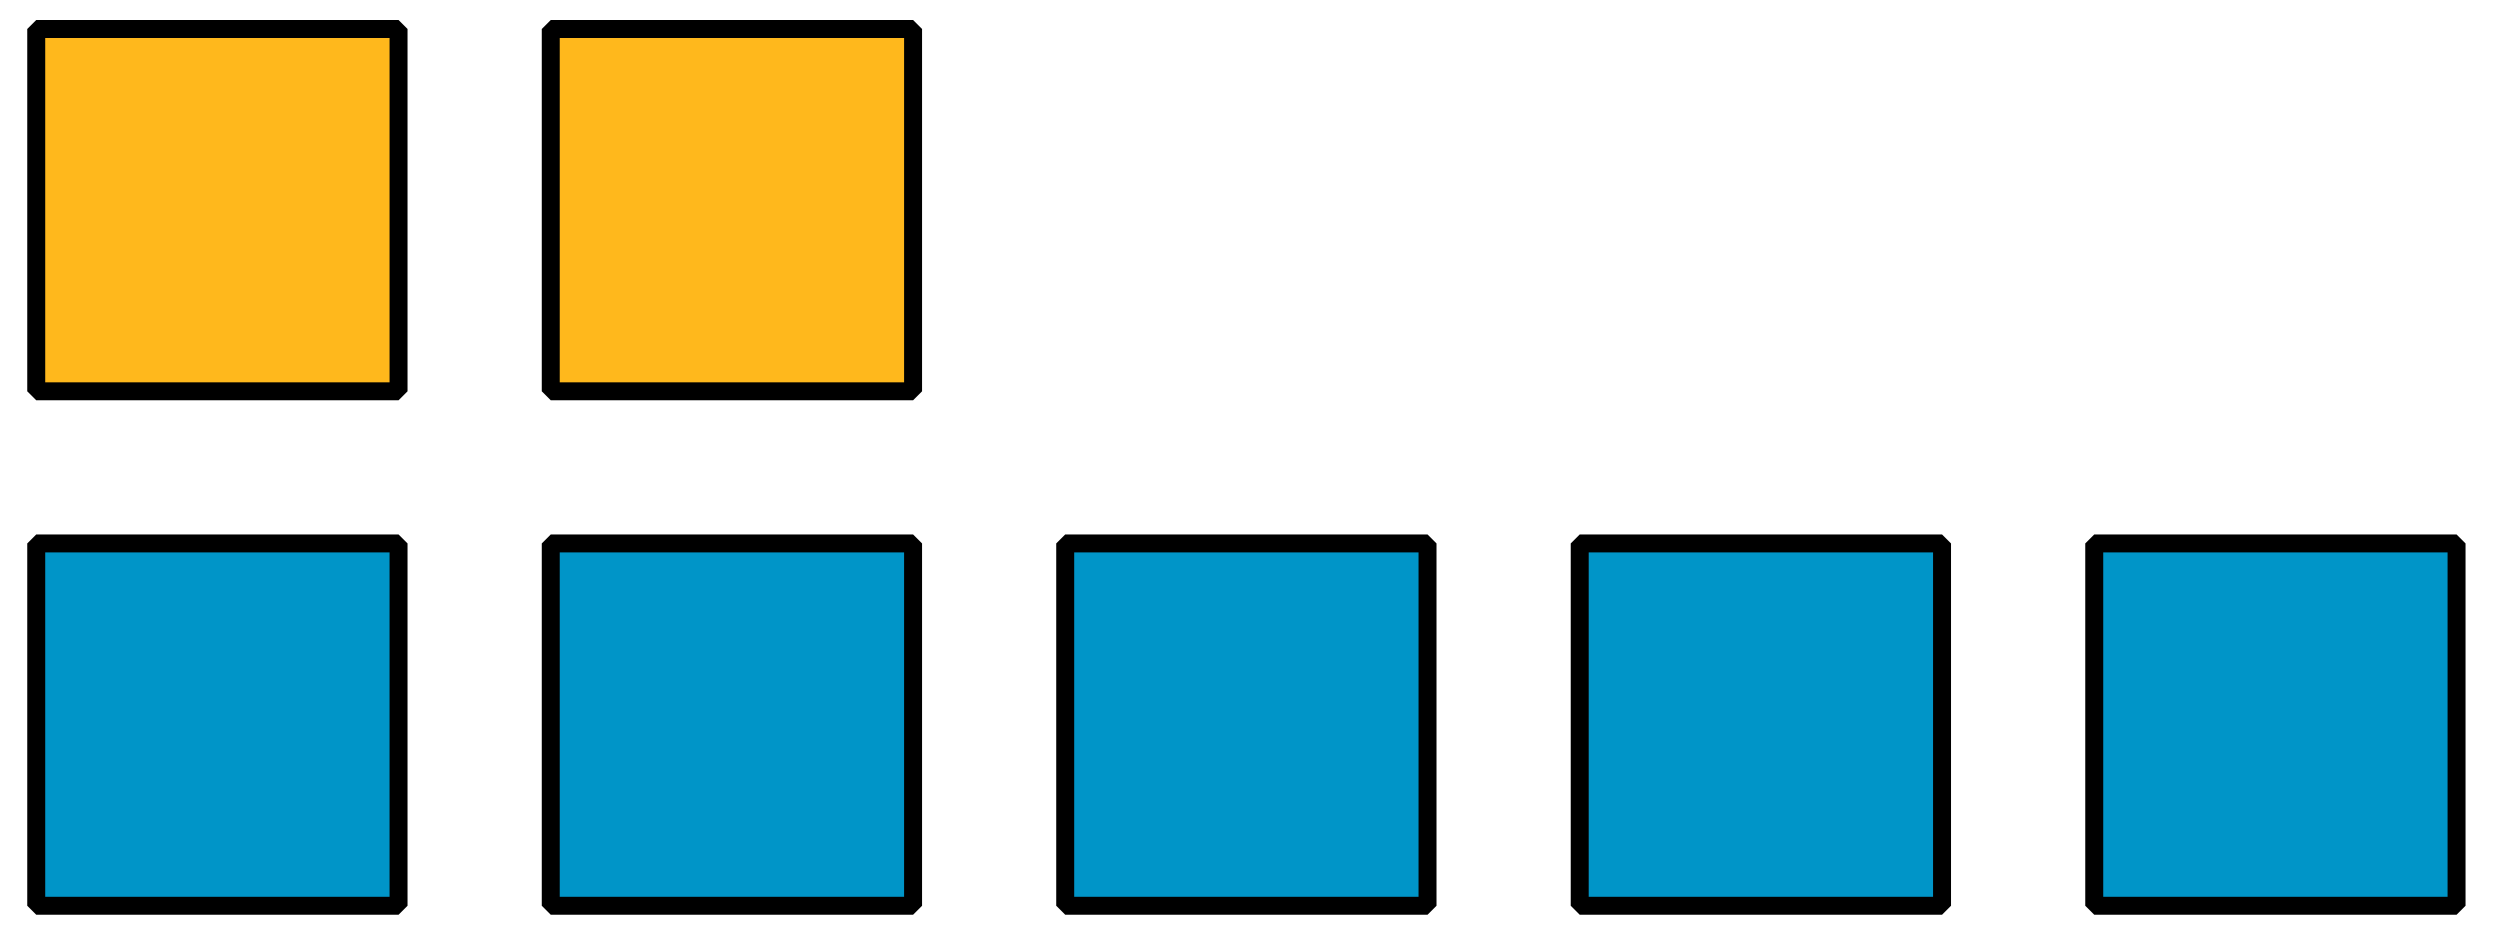
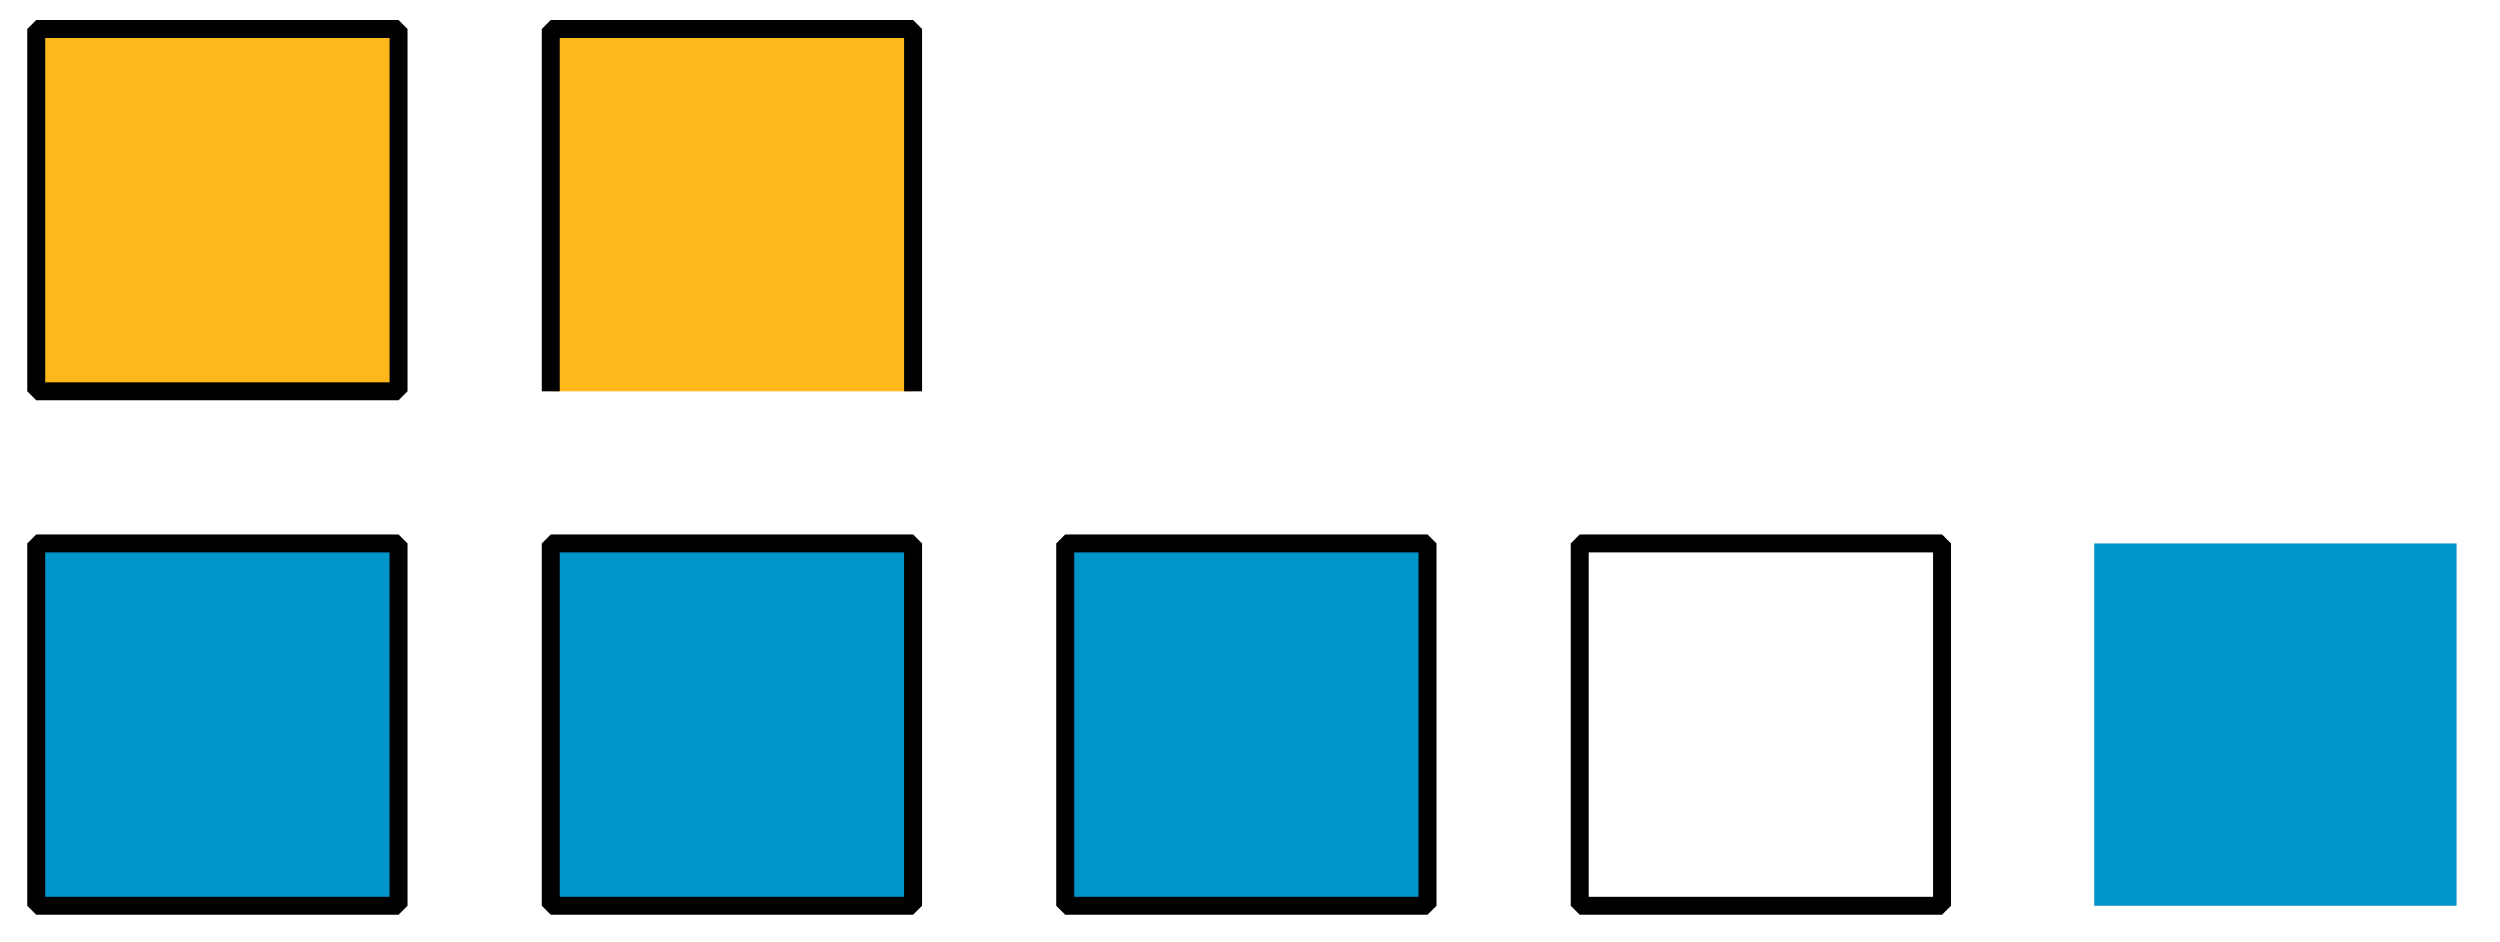
<svg xmlns="http://www.w3.org/2000/svg" height="52.416pt" version="1.1" viewBox="-72 -72 139.104 52.416" width="139.104pt">
  <defs>
    <clipPath id="clip1">
      <path d="M-72 -19.586V-72H67.105V-19.586ZM67.105 -72" />
    </clipPath>
  </defs>
  <g id="page1">
    <path clip-path="url(#clip1)" d="M-69.984 -21.602V-41.762H-49.824V-21.602Z" fill="#0095c8" />
    <path clip-path="url(#clip1)" d="M-69.984 -21.602V-41.762H-49.824V-21.602Z" fill="none" stroke="#000000" stroke-linejoin="bevel" stroke-miterlimit="10.037" stroke-width="1" />
    <path clip-path="url(#clip1)" d="M-41.355 -21.602V-41.762H-21.195V-21.602Z" fill="#0095c8" />
    <path clip-path="url(#clip1)" d="M-41.355 -21.602V-41.762H-21.195V-21.602Z" fill="none" stroke="#000000" stroke-linejoin="bevel" stroke-miterlimit="10.037" stroke-width="1" />
    <path clip-path="url(#clip1)" d="M-12.73 -21.602V-41.762H7.43V-21.602Z" fill="#0095c8" />
    <path clip-path="url(#clip1)" d="M-12.73 -21.602V-41.762H7.43V-21.602Z" fill="none" stroke="#000000" stroke-linejoin="bevel" stroke-miterlimit="10.037" stroke-width="1" />
-     <path clip-path="url(#clip1)" d="M15.898 -21.602V-41.762H36.058V-21.602Z" fill="#0095c8" />
    <path clip-path="url(#clip1)" d="M15.898 -21.602V-41.762H36.058V-21.602Z" fill="none" stroke="#000000" stroke-linejoin="bevel" stroke-miterlimit="10.037" stroke-width="1" />
    <path clip-path="url(#clip1)" d="M44.527 -21.602V-41.762H64.687V-21.602Z" fill="#0095c8" />
-     <path clip-path="url(#clip1)" d="M44.527 -21.602V-41.762H64.687V-21.602Z" fill="none" stroke="#000000" stroke-linejoin="bevel" stroke-miterlimit="10.037" stroke-width="1" />
    <path clip-path="url(#clip1)" d="M-69.984 -50.227V-70.387H-49.824V-50.227Z" fill="#ffb81c" />
    <path clip-path="url(#clip1)" d="M-69.984 -50.227V-70.387H-49.824V-50.227Z" fill="none" stroke="#000000" stroke-linejoin="bevel" stroke-miterlimit="10.037" stroke-width="1" />
    <path clip-path="url(#clip1)" d="M-41.355 -50.227V-70.387H-21.195V-50.227Z" fill="#ffb81c" />
-     <path clip-path="url(#clip1)" d="M-41.355 -50.227V-70.387H-21.195V-50.227Z" fill="none" stroke="#000000" stroke-linejoin="bevel" stroke-miterlimit="10.037" stroke-width="1" />
+     <path clip-path="url(#clip1)" d="M-41.355 -50.227V-70.387H-21.195V-50.227" fill="none" stroke="#000000" stroke-linejoin="bevel" stroke-miterlimit="10.037" stroke-width="1" />
  </g>
</svg>